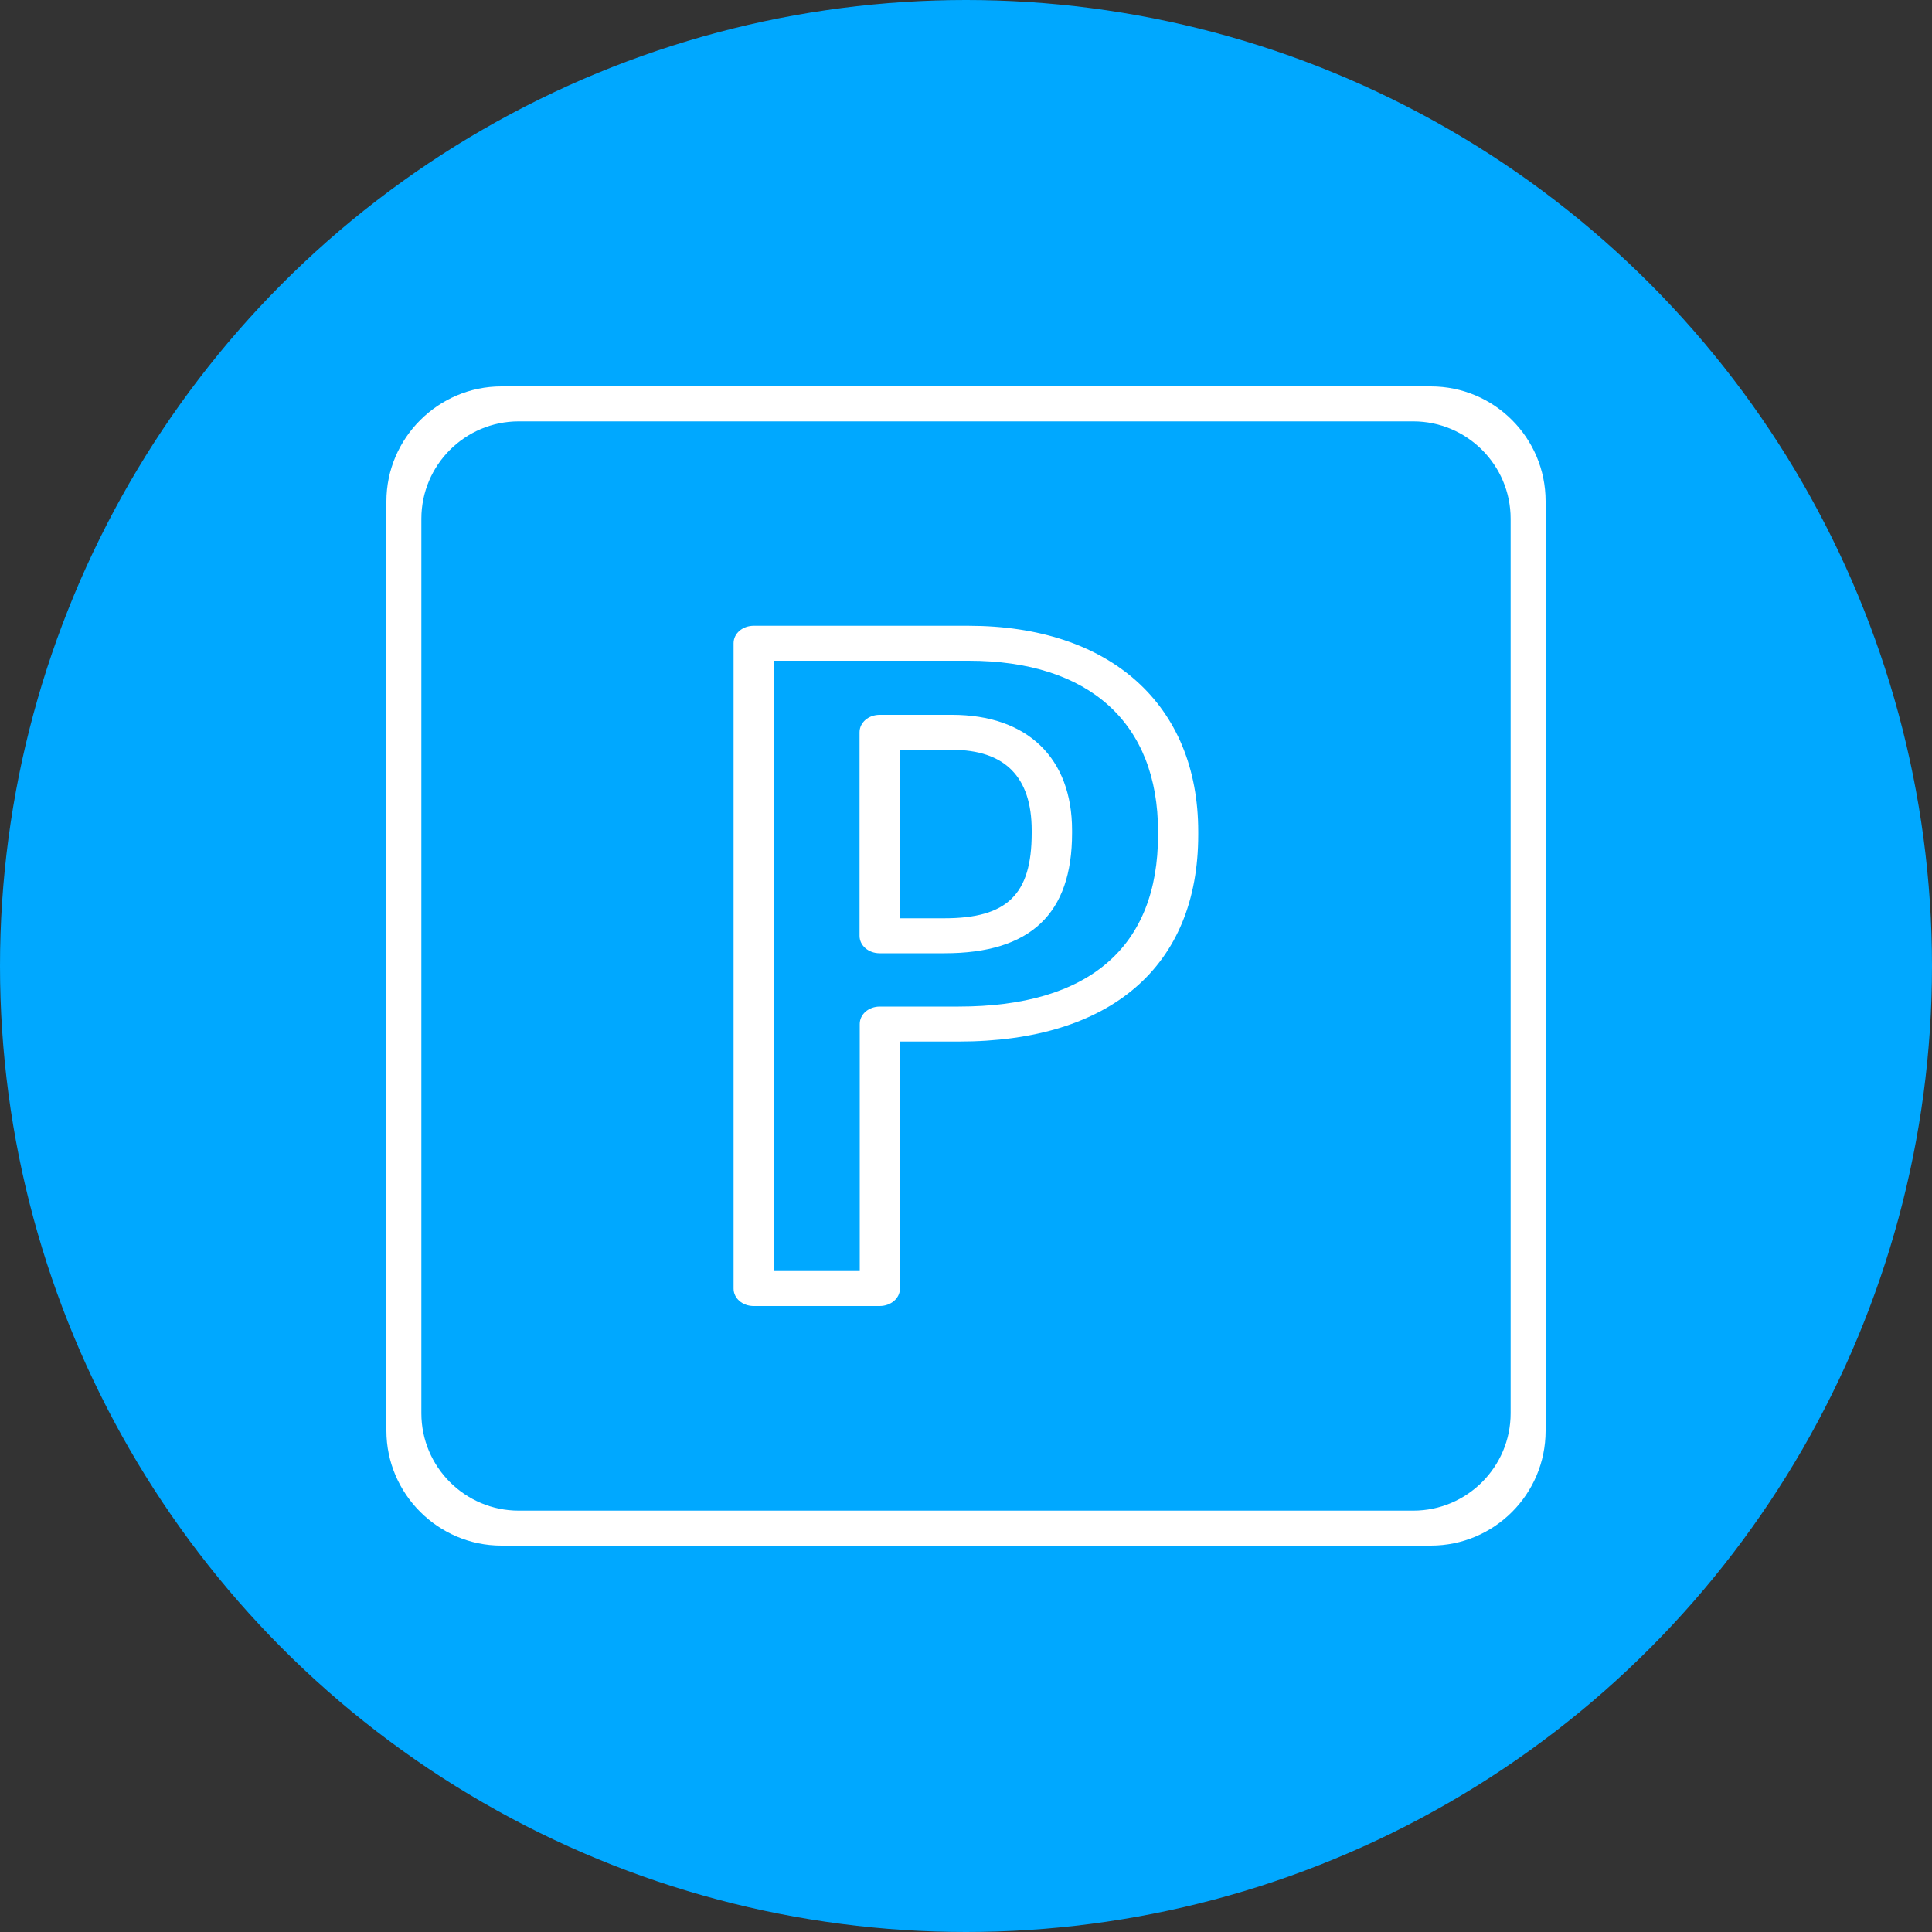
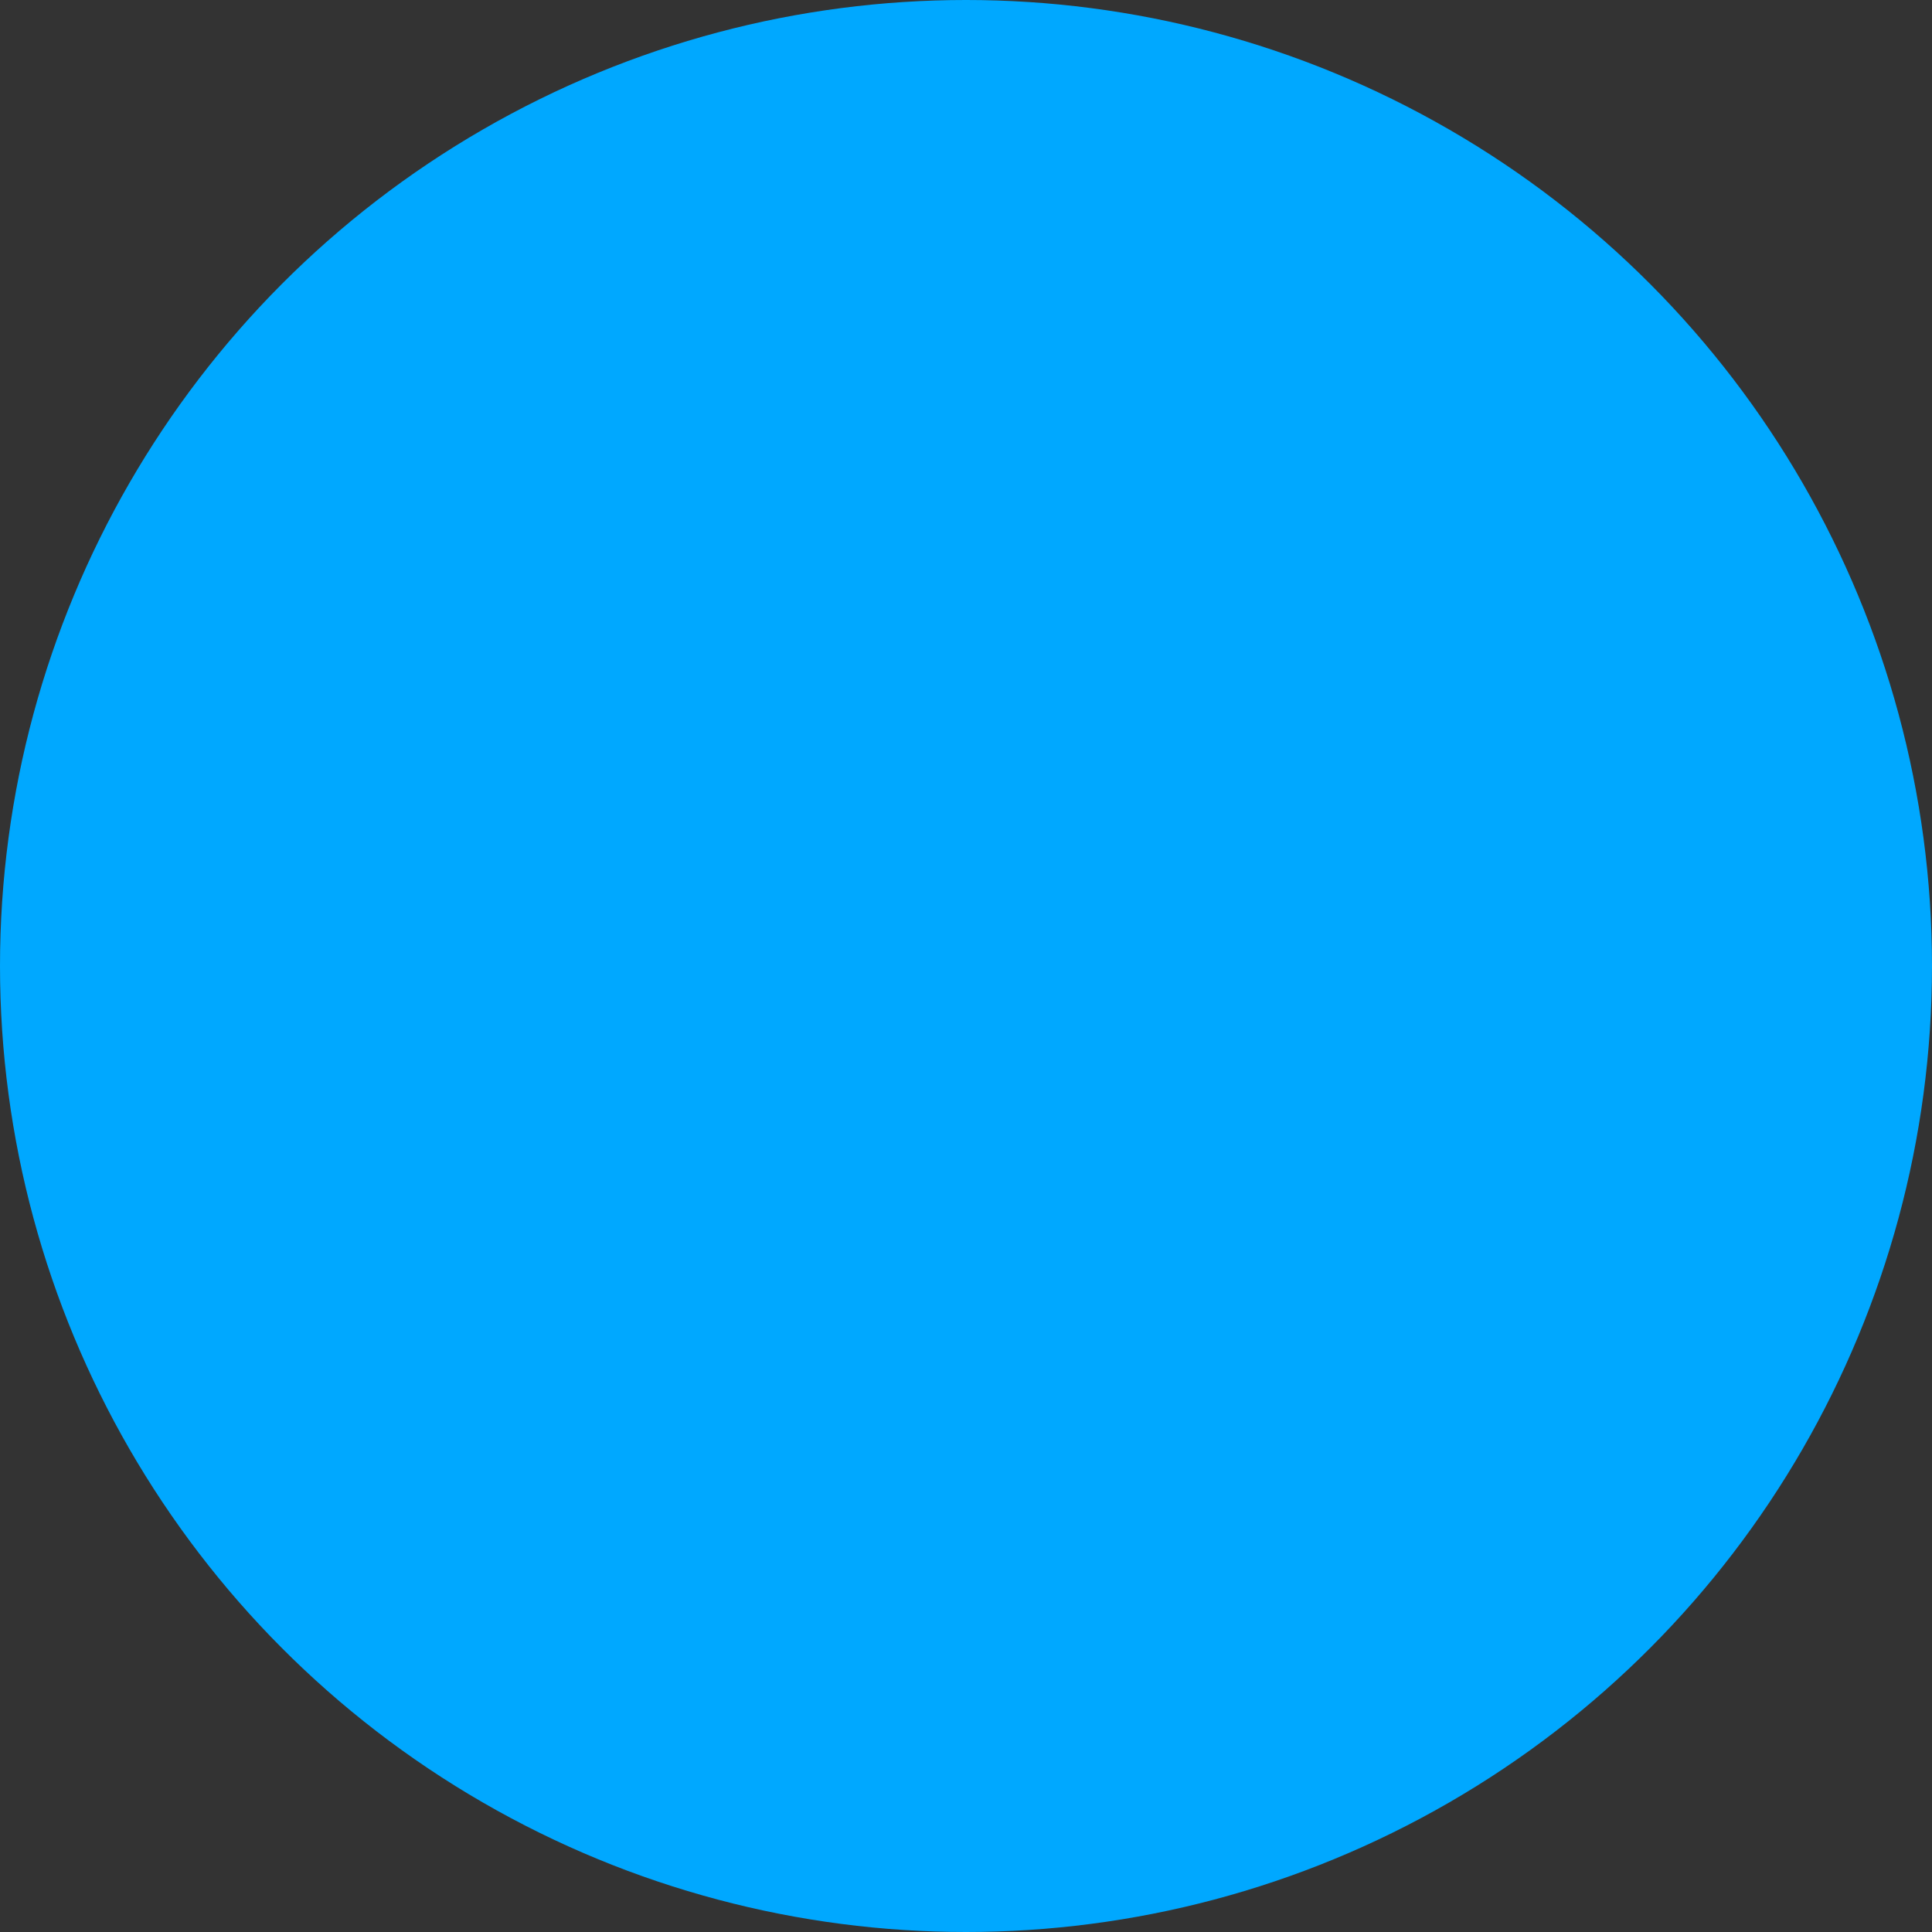
<svg xmlns="http://www.w3.org/2000/svg" id="Warstwa_1" viewBox="0 0 100 100">
  <rect x="0" y="0" width="100" height="100" fill="#333333" stroke="none" />
  <defs>
    <style>.cls-1{fill:#fff;}.cls-2{fill:#00a8ff;}</style>
  </defs>
  <circle class="cls-2" cx="50" cy="50" r="50" />
  <g>
-     <path class="cls-1" d="M74.06,20H25.95c-3.27,0-5.95,2.68-5.95,5.95v48.1c0,3.27,2.68,5.95,5.95,5.95h48.11c3.28,0,5.94-2.66,5.94-5.94V25.94c0-3.28-2.66-5.94-5.94-5.94Zm-.91,58.19H26.85c-2.78,0-5.04-2.26-5.04-5.04V26.85c0-2.78,2.26-5.04,5.04-5.04h46.3c2.78,0,5.04,2.26,5.04,5.04v46.3c0,2.78-2.26,5.04-5.04,5.04Z" />
-     <path class="cls-1" d="M49.28,37h-3.74c-.58,0-1.04,.4-1.04,.9v10.54c0,.5,.46,.9,1.04,.9h3.35c4.44,0,6.6-2.03,6.6-6.22v-.14c0-3.75-2.32-5.98-6.21-5.98Zm4.13,6.12c0,3.18-1.27,4.41-4.52,4.41h-2.3v-8.72h2.69c2.74,0,4.13,1.4,4.13,4.17v.14Zm-4.13-6.12h-3.74c-.58,0-1.04,.4-1.04,.9v10.54c0,.5,.46,.9,1.04,.9h3.35c4.44,0,6.6-2.03,6.6-6.22v-.14c0-3.75-2.32-5.98-6.21-5.98Zm4.13,6.12c0,3.18-1.27,4.41-4.52,4.41h-2.3v-8.72h2.69c2.74,0,4.13,1.4,4.13,4.17v.14Zm-3.27-10.73h-11.13c-.58,0-1.04,.4-1.04,.9v33.41c0,.5,.46,.9,1.04,.9h6.52c.58,0,1.05-.4,1.05-.9v-12.79h3.04c7.88,0,12.4-3.9,12.4-10.7v-.17c0-6.57-4.56-10.65-11.89-10.65Zm9.8,10.82c0,5.81-3.57,8.89-10.32,8.89h-4.08c-.58,0-1.04,.4-1.04,.9v12.79h-4.44v-31.59h10.08c6.24,0,9.8,3.22,9.8,8.84v.17Zm-10.67-6.21h-3.74c-.58,0-1.04,.4-1.04,.9v10.54c0,.5,.46,.9,1.04,.9h3.35c4.44,0,6.6-2.03,6.6-6.22v-.14c0-3.75-2.32-5.98-6.21-5.98Zm4.13,6.12c0,3.18-1.27,4.41-4.52,4.41h-2.3v-8.72h2.69c2.74,0,4.13,1.4,4.13,4.17v.14Zm-4.13-6.12h-3.74c-.58,0-1.04,.4-1.04,.9v10.54c0,.5,.46,.9,1.04,.9h3.35c4.44,0,6.6-2.03,6.6-6.22v-.14c0-3.75-2.32-5.98-6.21-5.98Zm4.13,6.12c0,3.18-1.27,4.41-4.52,4.41h-2.3v-8.72h2.69c2.74,0,4.13,1.4,4.13,4.17v.14Zm-4.13-6.12h-3.74c-.58,0-1.04,.4-1.04,.9v10.54c0,.5,.46,.9,1.04,.9h3.35c4.44,0,6.6-2.03,6.6-6.22v-.14c0-3.75-2.32-5.98-6.21-5.98Zm4.13,6.12c0,3.18-1.27,4.41-4.52,4.41h-2.3v-8.72h2.69c2.74,0,4.13,1.4,4.13,4.17v.14Z" />
-   </g>
+     </g>
</svg>